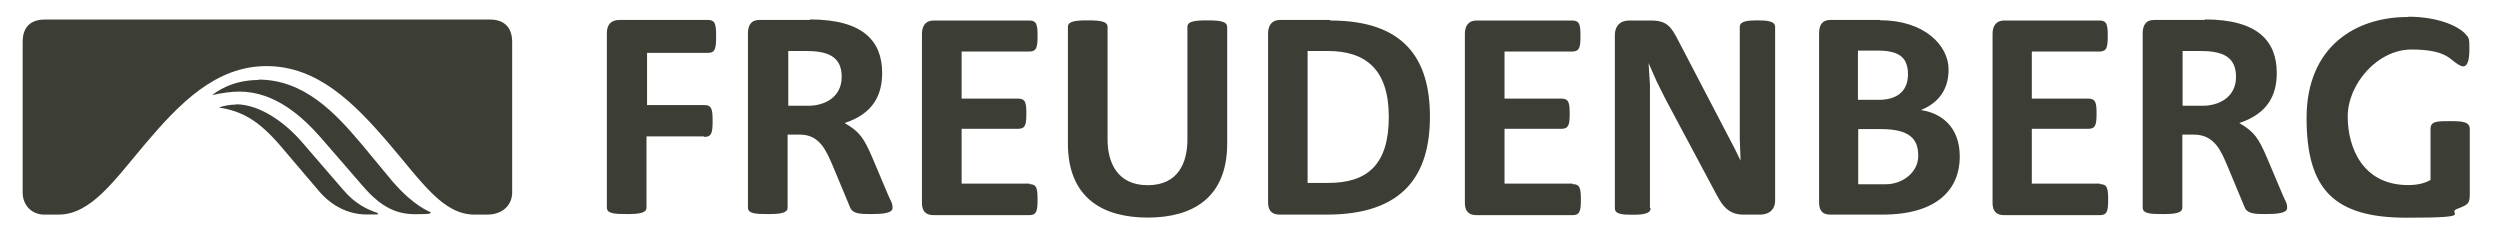
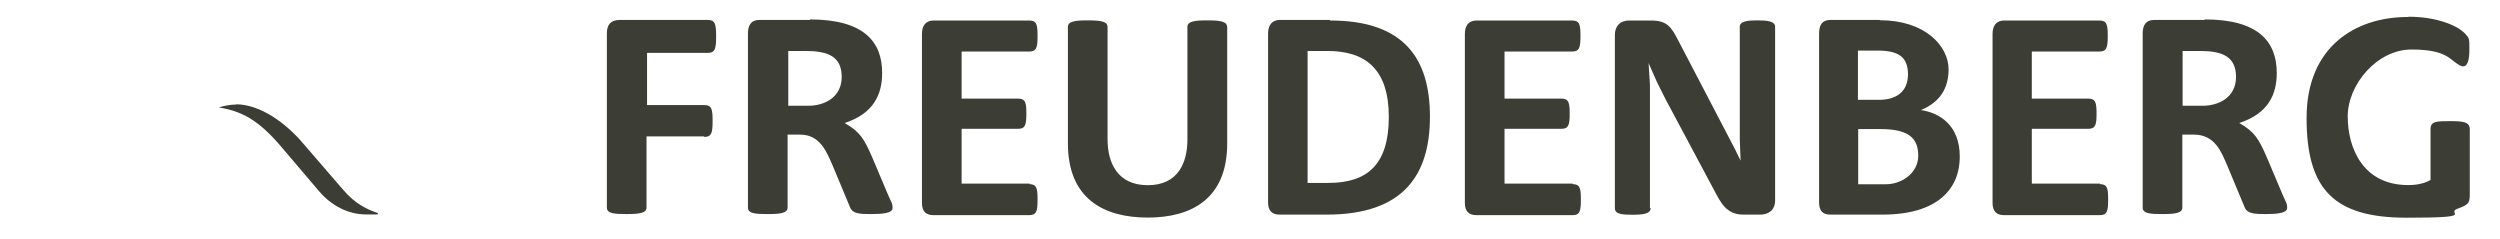
<svg xmlns="http://www.w3.org/2000/svg" id="Ebene_1" version="1.1" viewBox="0 0 1853.4 177.2">
  <defs>
    <style>
      .st0 {
        fill: #3c3d35;
      }
    </style>
  </defs>
-   <path class="st0" d="M1631.1,37.8c16,0,26.6,3.8,26.6,19.2s-13.1,21.4-24.6,21.4h-15v-40.6h13.1ZM1634.6,14.8h-37.8c-6.1,0-8.3,4.2-8.3,9.9v129.2c0,4.5,5.8,4.8,14.7,4.8s14.7-.6,14.7-4.8v-54.1h8.6c15.4,0,20.2,12.5,24.6,22.7l13.1,31.4c1.9,4.5,7.4,4.8,15.4,4.8s16-.6,16-4.5-1-4.2-3.5-10.2l-11.5-27.2c-6.1-14.1-9.3-19.2-20.5-25.6,21.4-7,27.8-21.1,27.8-37.1,0-23.4-13.8-39.7-53.4-39.7v.3ZM1223.2,154V62.8l-1-16,6.1,13.8,6.4,12.8,36.2,67.8c4.5,8.3,8.6,17.9,21.4,17.9h12.8c5.1,0,10.9-2.6,10.9-10.6V19.9c0-4.2-5.8-4.8-13.1-4.8s-13.1.6-13.1,4.8v83.2c.6,15.4,0,1.6.6,16h0l-4.2-8.6-41.9-80.3c-5.4-10.6-8.6-15-20.5-15h-16c-7,0-10.6,4.5-10.6,10.6v128.6c0,4.5,5.8,4.8,13.1,4.8s13.4-.6,13.4-4.8l-.6-.3ZM909.7,19.9c0-4.2-5.8-4.8-14.7-4.8s-14.7.6-14.7,4.8v83.5c0,17-6.7,33.9-29.4,33.9s-29.8-17-29.8-33.9V19.9c0-4.2-5.8-4.8-14.7-4.8s-14.7.6-14.7,4.8v86.4c0,41.3,26.9,55,59.2,55s58.9-13.8,58.9-55V19.9h0ZM1556.8,136.1h-50.5v-40.6h41.9c5.4,0,6.1-3.2,6.1-11.2s-.6-11.2-6.1-11.2h-41.9v-34.9h50.2c5.4,0,6.1-3.2,6.1-11.5s-.6-11.5-6.1-11.5h-70.7c-6.1,0-8.6,4.2-8.6,9.9v125.4c0,6.1,2.9,9,8.6,9h71c5.4,0,6.1-3.2,6.1-11.5s-.6-11.5-6.1-11.5v-.3ZM1165.9,136.1h-50.5v-40.6h42.2c5.4,0,6.1-3.2,6.1-11.2s-.6-11.2-6.1-11.2h-42.2v-34.9h50.2c5.4,0,6.1-3.2,6.1-11.5s-.6-11.5-6.1-11.5h-71c-6.1,0-8.6,4.2-8.6,9.9v125.4c0,6.1,2.9,9,8.6,9h71.3c5.4,0,6.1-3.2,6.1-11.5s-.6-11.5-6.1-11.5v-.3ZM763.4,136.1h-50.5v-40.6h41.9c5.4,0,6.1-3.2,6.1-11.2s-.6-11.2-6.1-11.2h-41.9v-34.9h50.2c5.4,0,6.1-3.2,6.1-11.5s-.6-11.5-6.1-11.5h-71c-6.1,0-8.6,4.2-8.6,9.9v125.4c0,6.1,2.9,9,8.6,9h71c5.4,0,6.1-3.2,6.1-11.5s-.6-11.5-6.1-11.5l.3-.3ZM522.2,101.5c5.4,0,6.1-3.2,6.1-11.8s-.6-11.8-6.1-11.8h-42.5v-38.7h45.1c5.4,0,6.1-3.2,6.1-12.2s-.6-12.2-6.1-12.2h-65.3c-6.7,0-9.6,3.5-9.6,9.9v129.2c0,4.5,5.8,4.8,14.7,4.8s14.7-.6,14.7-4.8v-52.8h42.5l.3.3ZM1784.9,12.6c-38.4,0-74.9,21.8-74.9,74.9s20.5,73.9,74.2,73.9,28.2-3.2,37.8-6.7c8.6-3.2,9-4.2,9-11.8v-47c0-5.4-4.5-6.1-14.4-6.1s-14.7,0-14.7,5.8v37.8c-4.5,2.6-9.9,3.8-16.6,3.8-33.3,0-44.8-27.2-44.8-50.9s21.8-49.6,47.3-49.6,28.5,7.4,33.9,10.6c2.2,1.6,3.8,1.9,4.5,1.9,2.9,0,4.5-4.2,4.5-12.5s0-8.3-3.2-11.8c-5.8-6.1-21.1-12.5-41.9-12.5l-.6.3ZM1391.8,37.5c15,0,22.7,4.2,22.7,17.6s-9.3,18.9-21.4,18.9h-15.7v-36.5h14.4ZM1393.4,14.8h-36.5c-5.8,0-8.3,3.5-8.3,9.9v125.4c0,6.1,2.6,9,8.3,9h38.7c41.3,0,57.3-19.5,57.3-42.9s-15-32.6-28.8-34.6c10.2-4.2,20.5-12.5,20.5-30.1s-17.6-36.5-50.9-36.5l-.3-.3ZM1394.3,95.7c21.1,0,27.8,7,27.8,19.8s-12.2,21.1-24,21.1h-20.5v-40.9h16.6ZM985.8,14.8h-37.1c-5.8,0-8.6,4.2-8.6,9.9v125.4c0,6.1,2.9,9,8.6,9h34.9c57.3,0,76.5-29.8,76.5-72.6s-18.9-71.3-73.9-71.3l-.3-.3ZM984.2,37.8c27.8,0,45.4,13.1,45.4,48.9s-16.3,48.9-44.8,48.9h-15.4V37.8h14.7,0ZM597.4,37.8c16,0,26.6,3.8,26.6,19.2s-13.1,21.4-24.6,21.4h-15v-40.6h13.1ZM600.6,14.8h-37.8c-6.1,0-8.3,4.2-8.3,9.9v129.2c0,4.5,5.8,4.8,14.7,4.8s14.7-.6,14.7-4.8v-54.1h9.3c14.7,0,19.5,12.5,24,22.7l13.1,31.4c1.9,4.5,7,4.8,15.4,4.8s16-.6,16-4.5-1-4.2-3.5-10.2l-11.5-27.2c-6.1-14.1-9.3-19.2-20.5-25.6,21.4-7,27.8-21.1,27.8-37.1,0-23.4-13.8-39.7-53.7-39.7l.3.3Z" />
+   <path class="st0" d="M1631.1,37.8c16,0,26.6,3.8,26.6,19.2s-13.1,21.4-24.6,21.4h-15v-40.6h13.1ZM1634.6,14.8h-37.8c-6.1,0-8.3,4.2-8.3,9.9v129.2c0,4.5,5.8,4.8,14.7,4.8s14.7-.6,14.7-4.8v-54.1h8.6c15.4,0,20.2,12.5,24.6,22.7l13.1,31.4c1.9,4.5,7.4,4.8,15.4,4.8s16-.6,16-4.5-1-4.2-3.5-10.2l-11.5-27.2c-6.1-14.1-9.3-19.2-20.5-25.6,21.4-7,27.8-21.1,27.8-37.1,0-23.4-13.8-39.7-53.4-39.7v.3ZM1223.2,154V62.8l-1-16,6.1,13.8,6.4,12.8,36.2,67.8c4.5,8.3,8.6,17.9,21.4,17.9h12.8c5.1,0,10.9-2.6,10.9-10.6V19.9c0-4.2-5.8-4.8-13.1-4.8s-13.1.6-13.1,4.8v83.2c.6,15.4,0,1.6.6,16h0l-4.2-8.6-41.9-80.3c-5.4-10.6-8.6-15-20.5-15h-16c-7,0-10.6,4.5-10.6,10.6v128.6c0,4.5,5.8,4.8,13.1,4.8s13.4-.6,13.4-4.8ZM909.7,19.9c0-4.2-5.8-4.8-14.7-4.8s-14.7.6-14.7,4.8v83.5c0,17-6.7,33.9-29.4,33.9s-29.8-17-29.8-33.9V19.9c0-4.2-5.8-4.8-14.7-4.8s-14.7.6-14.7,4.8v86.4c0,41.3,26.9,55,59.2,55s58.9-13.8,58.9-55V19.9h0ZM1556.8,136.1h-50.5v-40.6h41.9c5.4,0,6.1-3.2,6.1-11.2s-.6-11.2-6.1-11.2h-41.9v-34.9h50.2c5.4,0,6.1-3.2,6.1-11.5s-.6-11.5-6.1-11.5h-70.7c-6.1,0-8.6,4.2-8.6,9.9v125.4c0,6.1,2.9,9,8.6,9h71c5.4,0,6.1-3.2,6.1-11.5s-.6-11.5-6.1-11.5v-.3ZM1165.9,136.1h-50.5v-40.6h42.2c5.4,0,6.1-3.2,6.1-11.2s-.6-11.2-6.1-11.2h-42.2v-34.9h50.2c5.4,0,6.1-3.2,6.1-11.5s-.6-11.5-6.1-11.5h-71c-6.1,0-8.6,4.2-8.6,9.9v125.4c0,6.1,2.9,9,8.6,9h71.3c5.4,0,6.1-3.2,6.1-11.5s-.6-11.5-6.1-11.5v-.3ZM763.4,136.1h-50.5v-40.6h41.9c5.4,0,6.1-3.2,6.1-11.2s-.6-11.2-6.1-11.2h-41.9v-34.9h50.2c5.4,0,6.1-3.2,6.1-11.5s-.6-11.5-6.1-11.5h-71c-6.1,0-8.6,4.2-8.6,9.9v125.4c0,6.1,2.9,9,8.6,9h71c5.4,0,6.1-3.2,6.1-11.5s-.6-11.5-6.1-11.5l.3-.3ZM522.2,101.5c5.4,0,6.1-3.2,6.1-11.8s-.6-11.8-6.1-11.8h-42.5v-38.7h45.1c5.4,0,6.1-3.2,6.1-12.2s-.6-12.2-6.1-12.2h-65.3c-6.7,0-9.6,3.5-9.6,9.9v129.2c0,4.5,5.8,4.8,14.7,4.8s14.7-.6,14.7-4.8v-52.8h42.5l.3.3ZM1784.9,12.6c-38.4,0-74.9,21.8-74.9,74.9s20.5,73.9,74.2,73.9,28.2-3.2,37.8-6.7c8.6-3.2,9-4.2,9-11.8v-47c0-5.4-4.5-6.1-14.4-6.1s-14.7,0-14.7,5.8v37.8c-4.5,2.6-9.9,3.8-16.6,3.8-33.3,0-44.8-27.2-44.8-50.9s21.8-49.6,47.3-49.6,28.5,7.4,33.9,10.6c2.2,1.6,3.8,1.9,4.5,1.9,2.9,0,4.5-4.2,4.5-12.5s0-8.3-3.2-11.8c-5.8-6.1-21.1-12.5-41.9-12.5l-.6.3ZM1391.8,37.5c15,0,22.7,4.2,22.7,17.6s-9.3,18.9-21.4,18.9h-15.7v-36.5h14.4ZM1393.4,14.8h-36.5c-5.8,0-8.3,3.5-8.3,9.9v125.4c0,6.1,2.6,9,8.3,9h38.7c41.3,0,57.3-19.5,57.3-42.9s-15-32.6-28.8-34.6c10.2-4.2,20.5-12.5,20.5-30.1s-17.6-36.5-50.9-36.5l-.3-.3ZM1394.3,95.7c21.1,0,27.8,7,27.8,19.8s-12.2,21.1-24,21.1h-20.5v-40.9h16.6ZM985.8,14.8h-37.1c-5.8,0-8.6,4.2-8.6,9.9v125.4c0,6.1,2.9,9,8.6,9h34.9c57.3,0,76.5-29.8,76.5-72.6s-18.9-71.3-73.9-71.3l-.3-.3ZM984.2,37.8c27.8,0,45.4,13.1,45.4,48.9s-16.3,48.9-44.8,48.9h-15.4V37.8h14.7,0ZM597.4,37.8c16,0,26.6,3.8,26.6,19.2s-13.1,21.4-24.6,21.4h-15v-40.6h13.1ZM600.6,14.8h-37.8c-6.1,0-8.3,4.2-8.3,9.9v129.2c0,4.5,5.8,4.8,14.7,4.8s14.7-.6,14.7-4.8v-54.1h9.3c14.7,0,19.5,12.5,24,22.7l13.1,31.4c1.9,4.5,7,4.8,15.4,4.8s16-.6,16-4.5-1-4.2-3.5-10.2l-11.5-27.2c-6.1-14.1-9.3-19.2-20.5-25.6,21.4-7,27.8-21.1,27.8-37.1,0-23.4-13.8-39.7-53.7-39.7l.3.3Z" />
  <g>
-     <path class="st0" d="M191.8,59.3c-20.8,0-32.3,9.6-34.6,11.2h0c7.4-1.6,14.4-2.6,20.2-2.6,26.9,0,47.3,19.2,60.5,34.2l31.4,36.2c14.1,16.3,25.6,20.5,38.7,20.5s10.2-.6,11.5-1.3h0c-1.6-1-12.5-4.5-28.5-23l-23.4-28.2c-19.2-22.7-42.2-47.3-76.1-47.3l.3.3Z" />
    <path class="st0" d="M175.1,77.5c-5.1,0-10.6,1.3-12.8,2.2h0c16.6,2.6,28.8,9,45.1,27.8l29.1,34.2c9,10.6,21.4,17.3,35.2,17.3s6.7,0,8.6-1h0c-7.7-2.6-16.6-6.4-25.9-17.3l-30.4-35.2c-11.5-13.4-30.4-28.2-49.3-28.2h.3Z" />
-     <path class="st0" d="M363.6,14.5H33.1c-9.6,0-16.3,4.8-16.3,16.6v111.7c0,9.3,6.7,16.3,16,16.3h10.6c24,0,41.3-25.3,64.3-52.5,25.3-29.8,52.1-57.6,89.9-57.6s64.9,27.2,90.9,57.6c24.6,28.8,40,52.5,63.3,52.5h9.3c12.2,0,18.6-7.7,18.6-16.3V31.1c0-11.8-7-16.6-16.3-16.6h.3Z" />
  </g>
</svg>